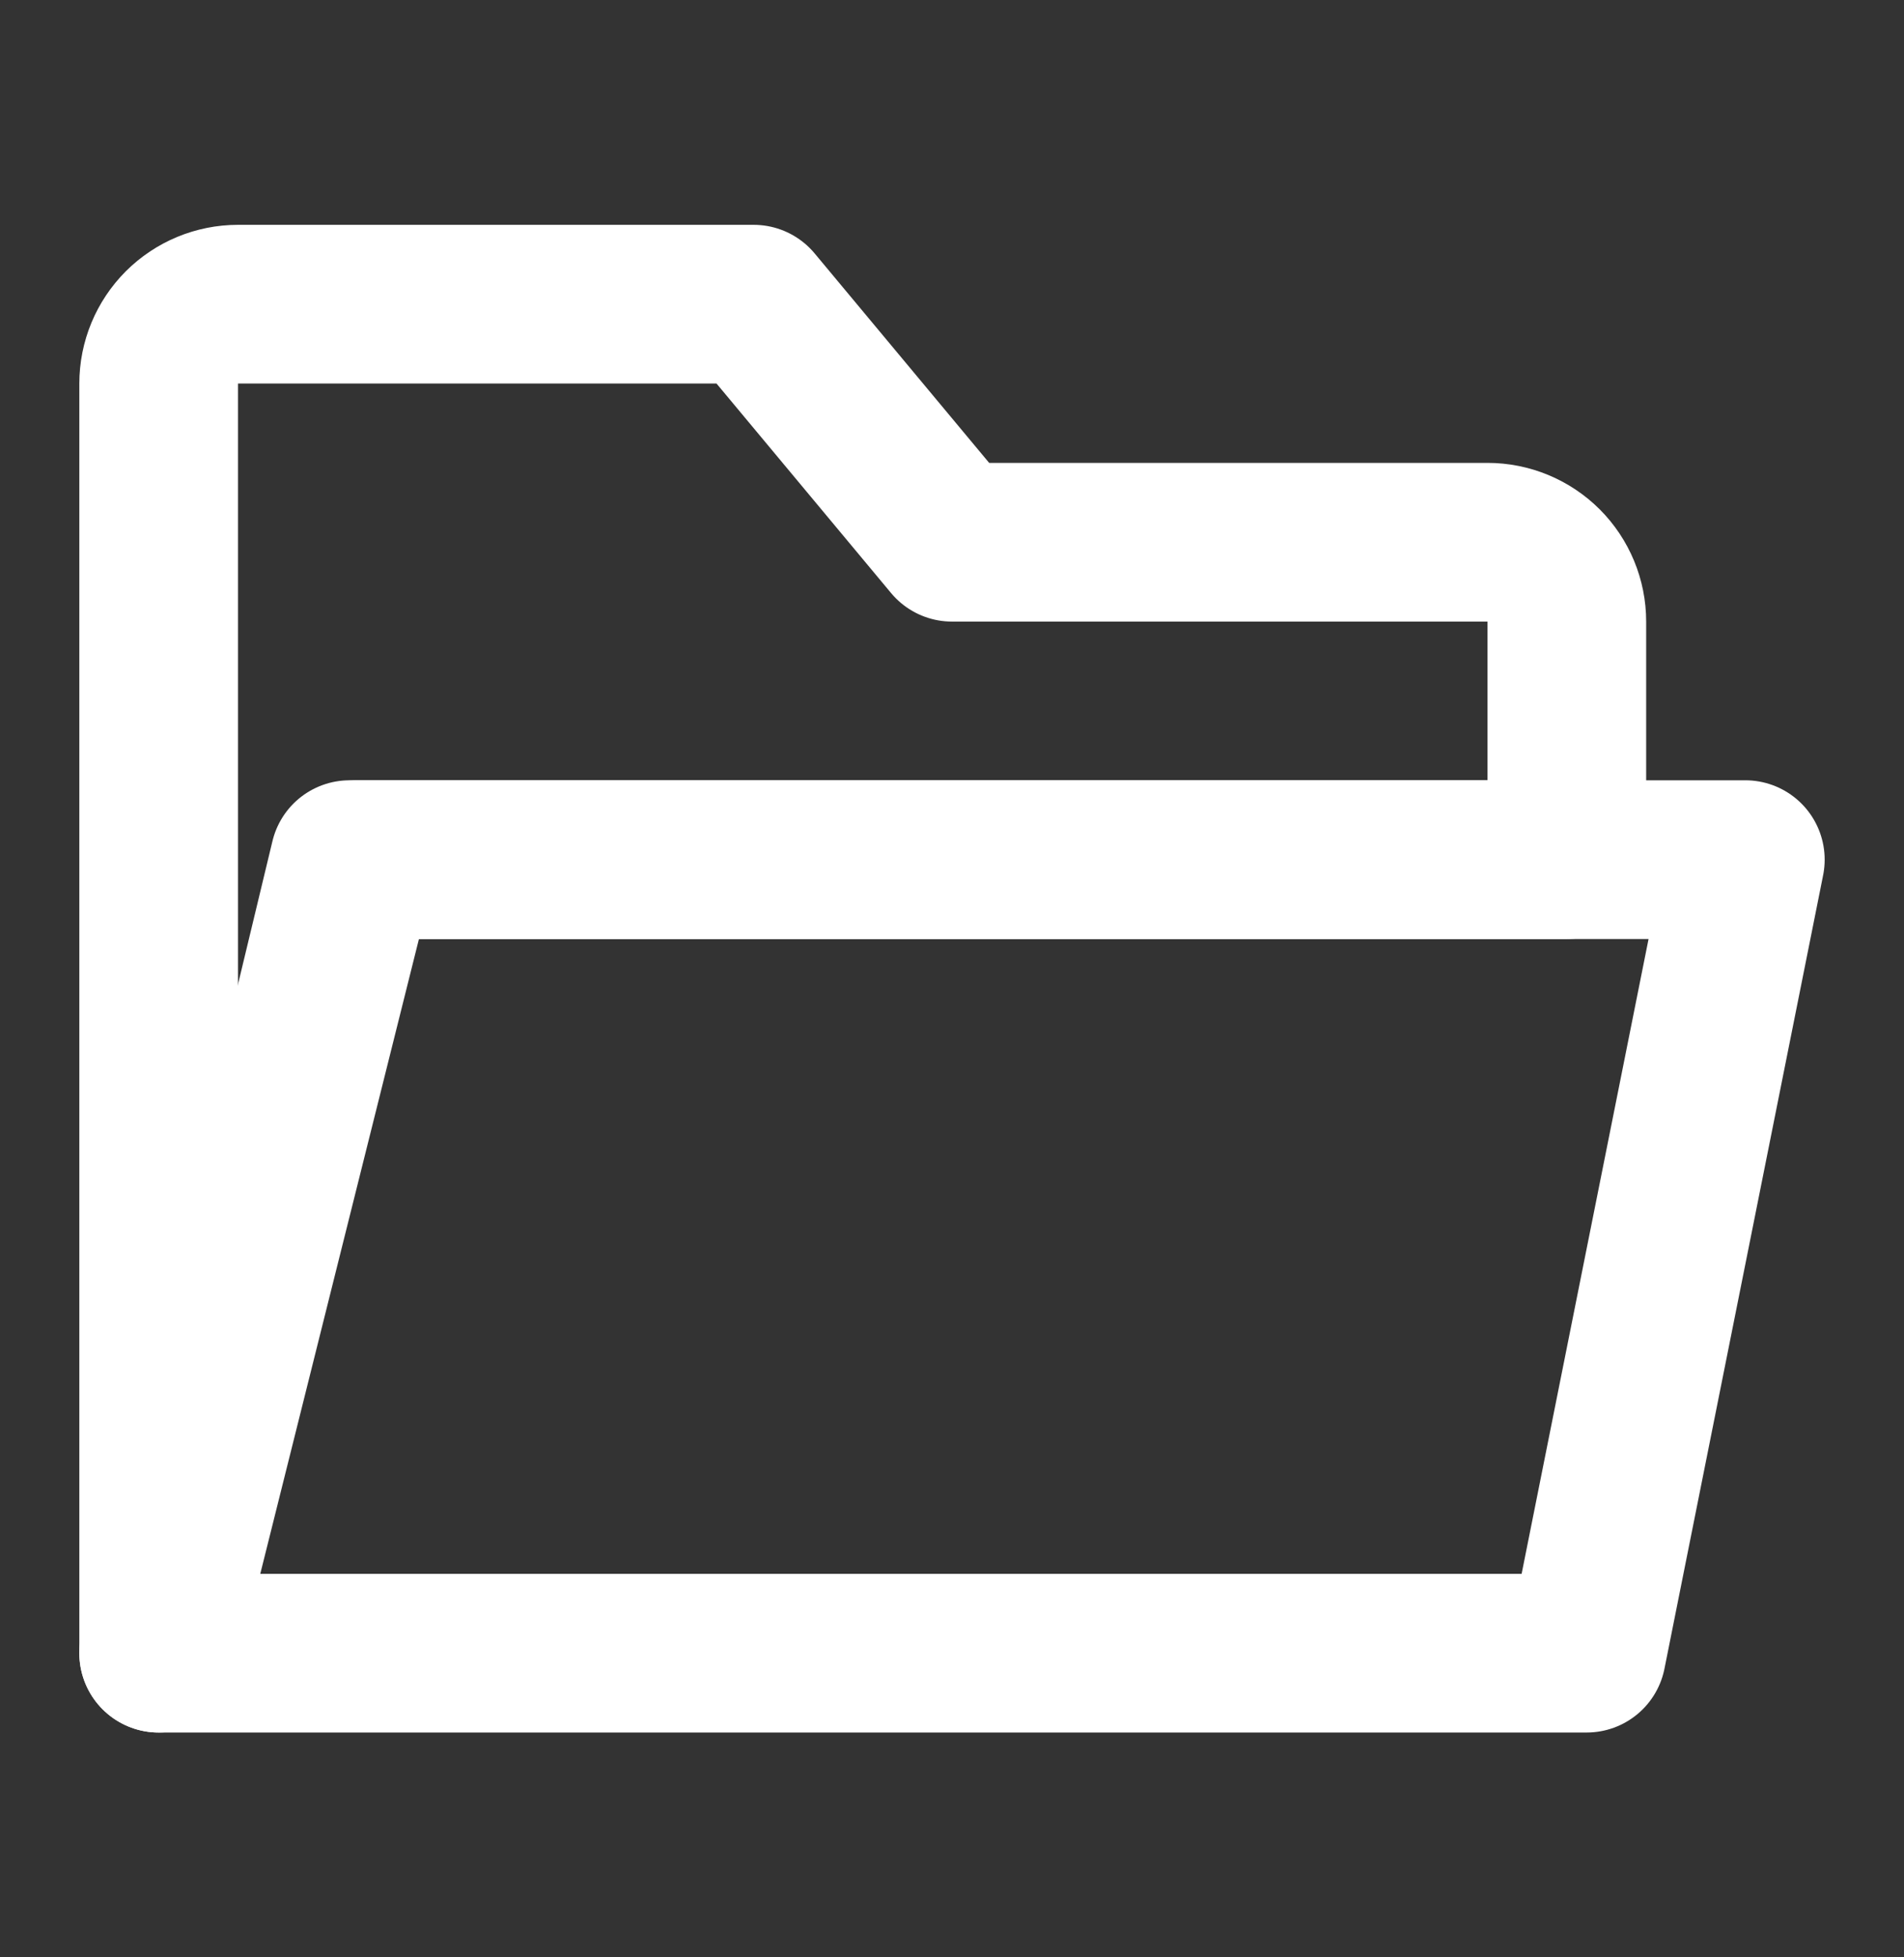
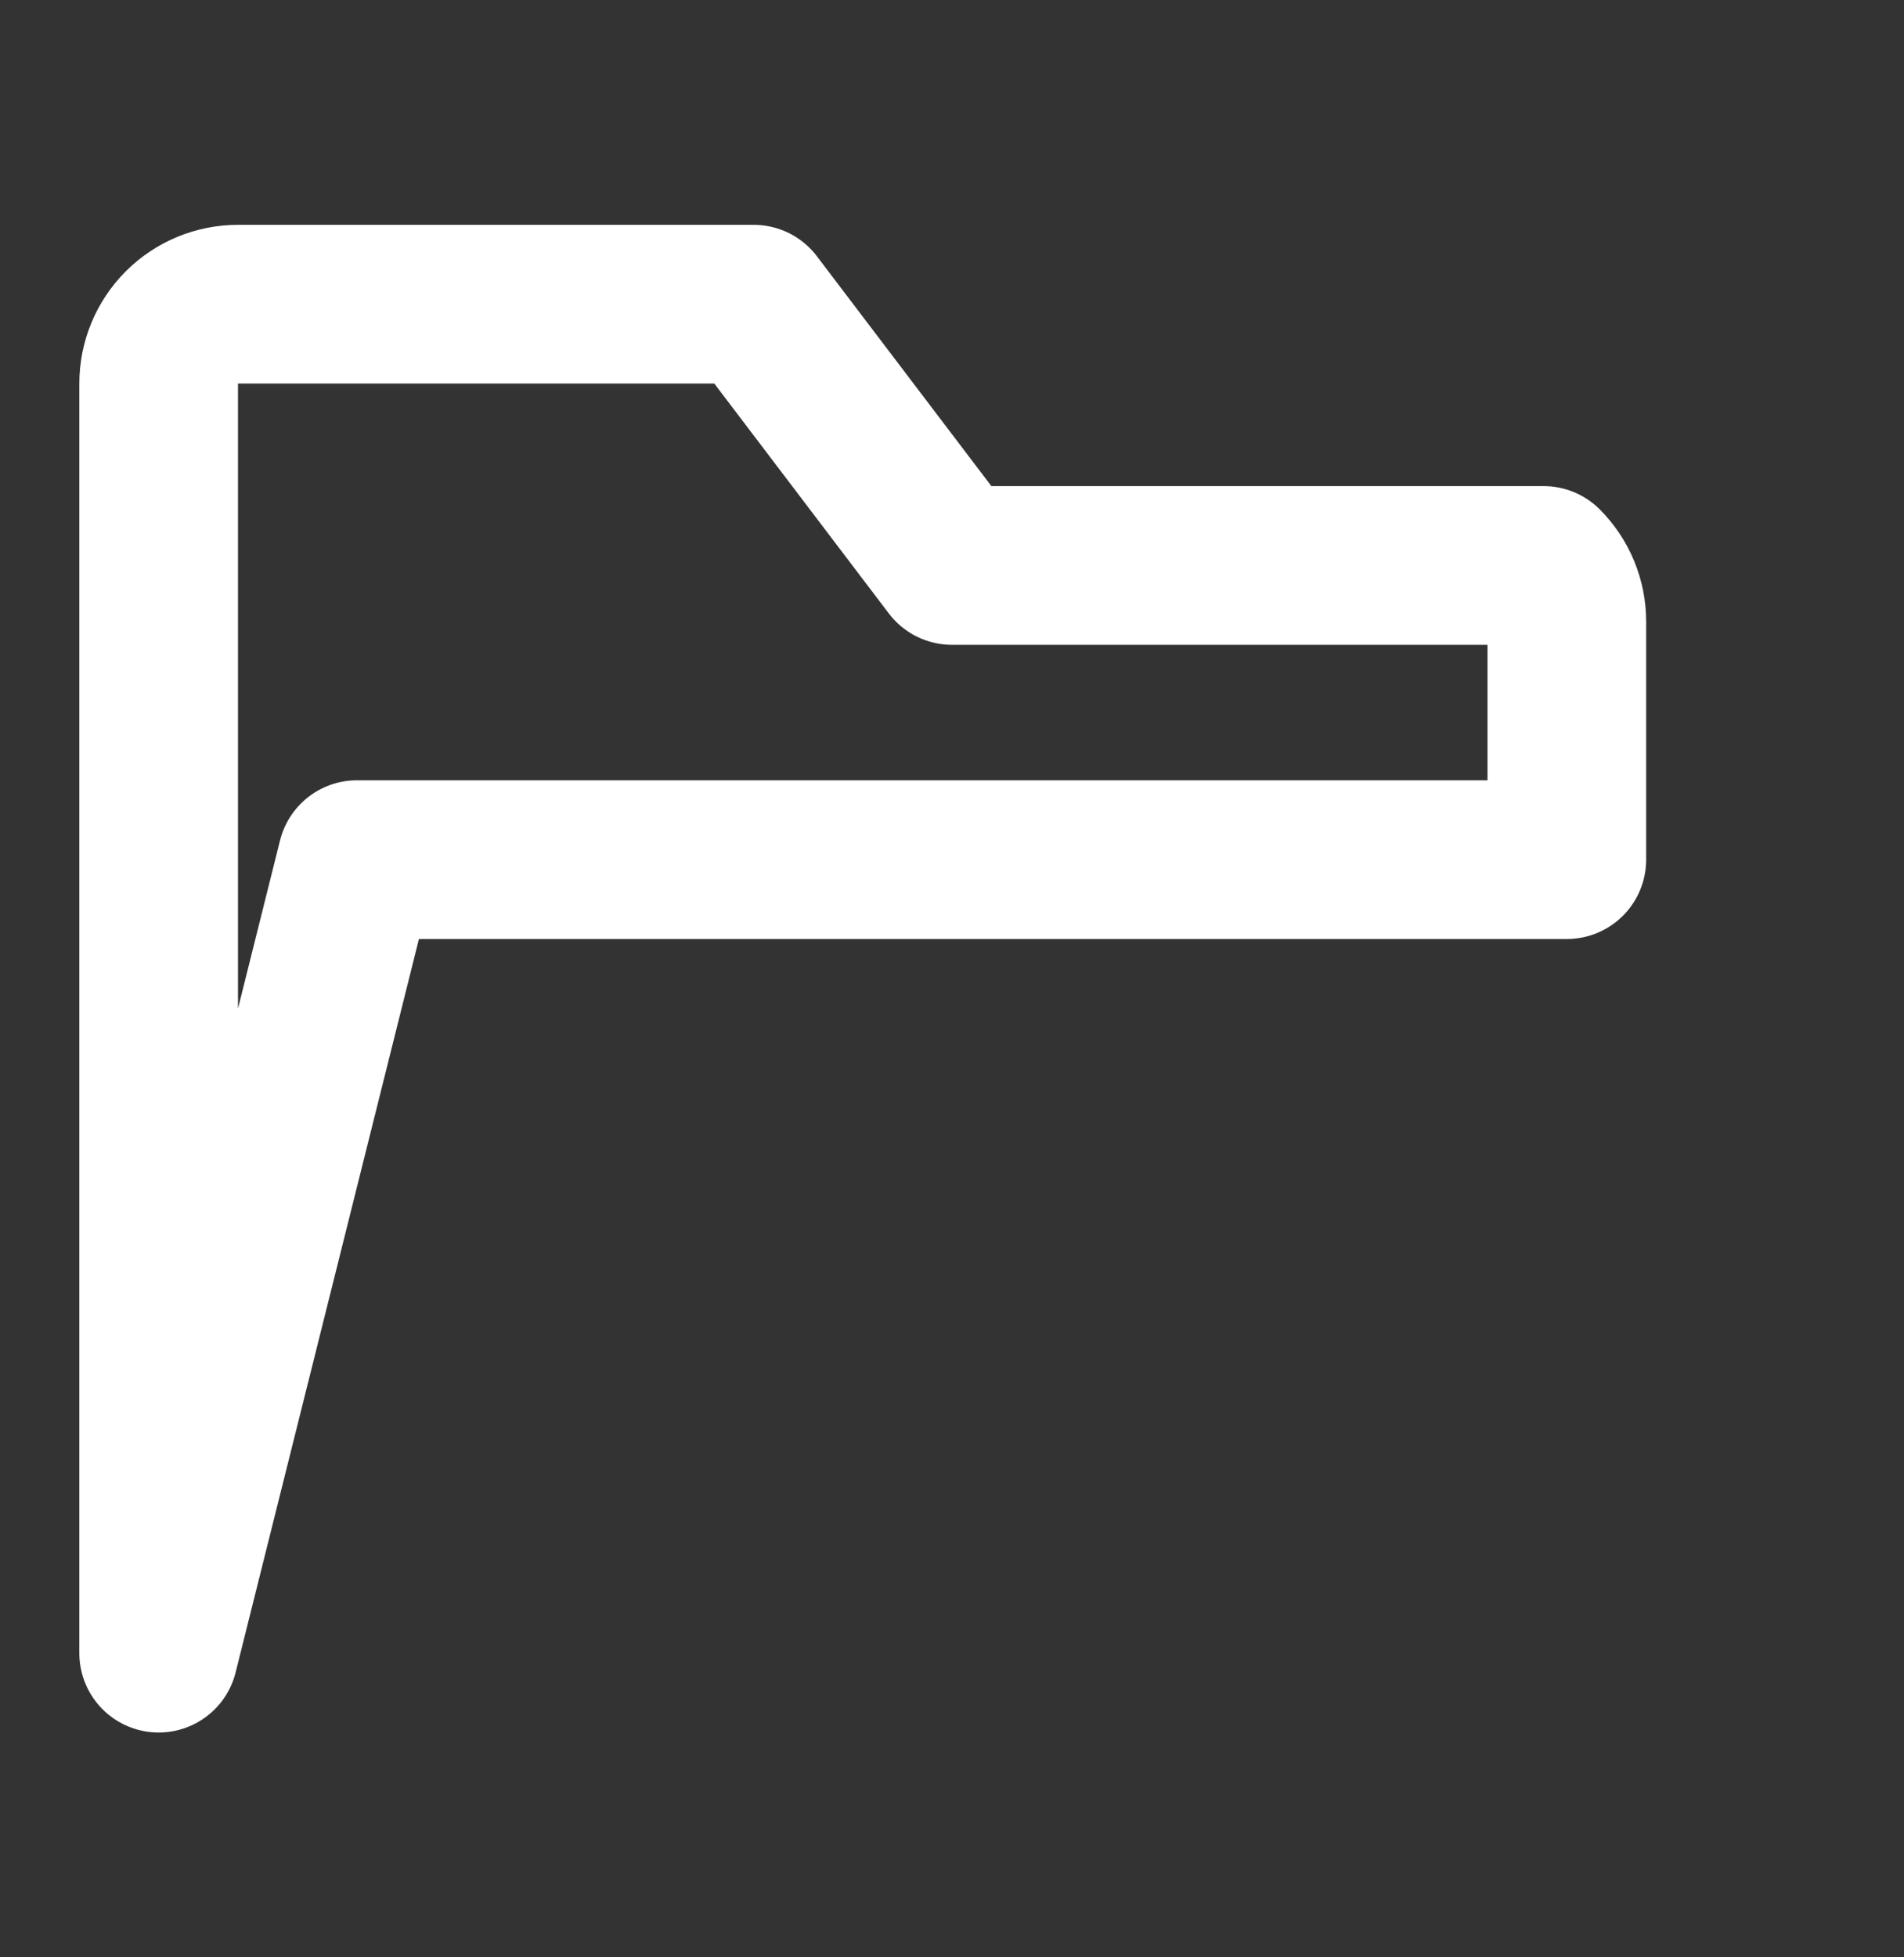
<svg xmlns="http://www.w3.org/2000/svg" width="36" height="37" viewBox="0 0 36 37" fill="none">
  <rect x="0" y="0" width="36" height="37" fill="#333333" stroke="none" />
-   <path d="M3 7.25V31.25L6.75 16.25H29.625V11.75C29.625 11.352 29.467 10.971 29.186 10.689C28.904 10.408 28.523 10.25 28.125 10.25H18L14.25 5.75H4.5C4.102 5.75 3.721 5.908 3.439 6.189C3.158 6.471 3 6.852 3 7.25Z" stroke="white" stroke-width="3" stroke-linecap="round" stroke-linejoin="round" />
-   <path d="M30 31.25L33 16.25H6.61L3 31.25H30Z" stroke="white" stroke-width="3" stroke-linecap="round" stroke-linejoin="round" />
+   <path d="M3 7.25V31.25L6.75 16.25H29.625V11.75C29.625 11.352 29.467 10.971 29.186 10.689H18L14.25 5.75H4.5C4.102 5.75 3.721 5.908 3.439 6.189C3.158 6.471 3 6.852 3 7.25Z" stroke="white" stroke-width="3" stroke-linecap="round" stroke-linejoin="round" />
</svg>